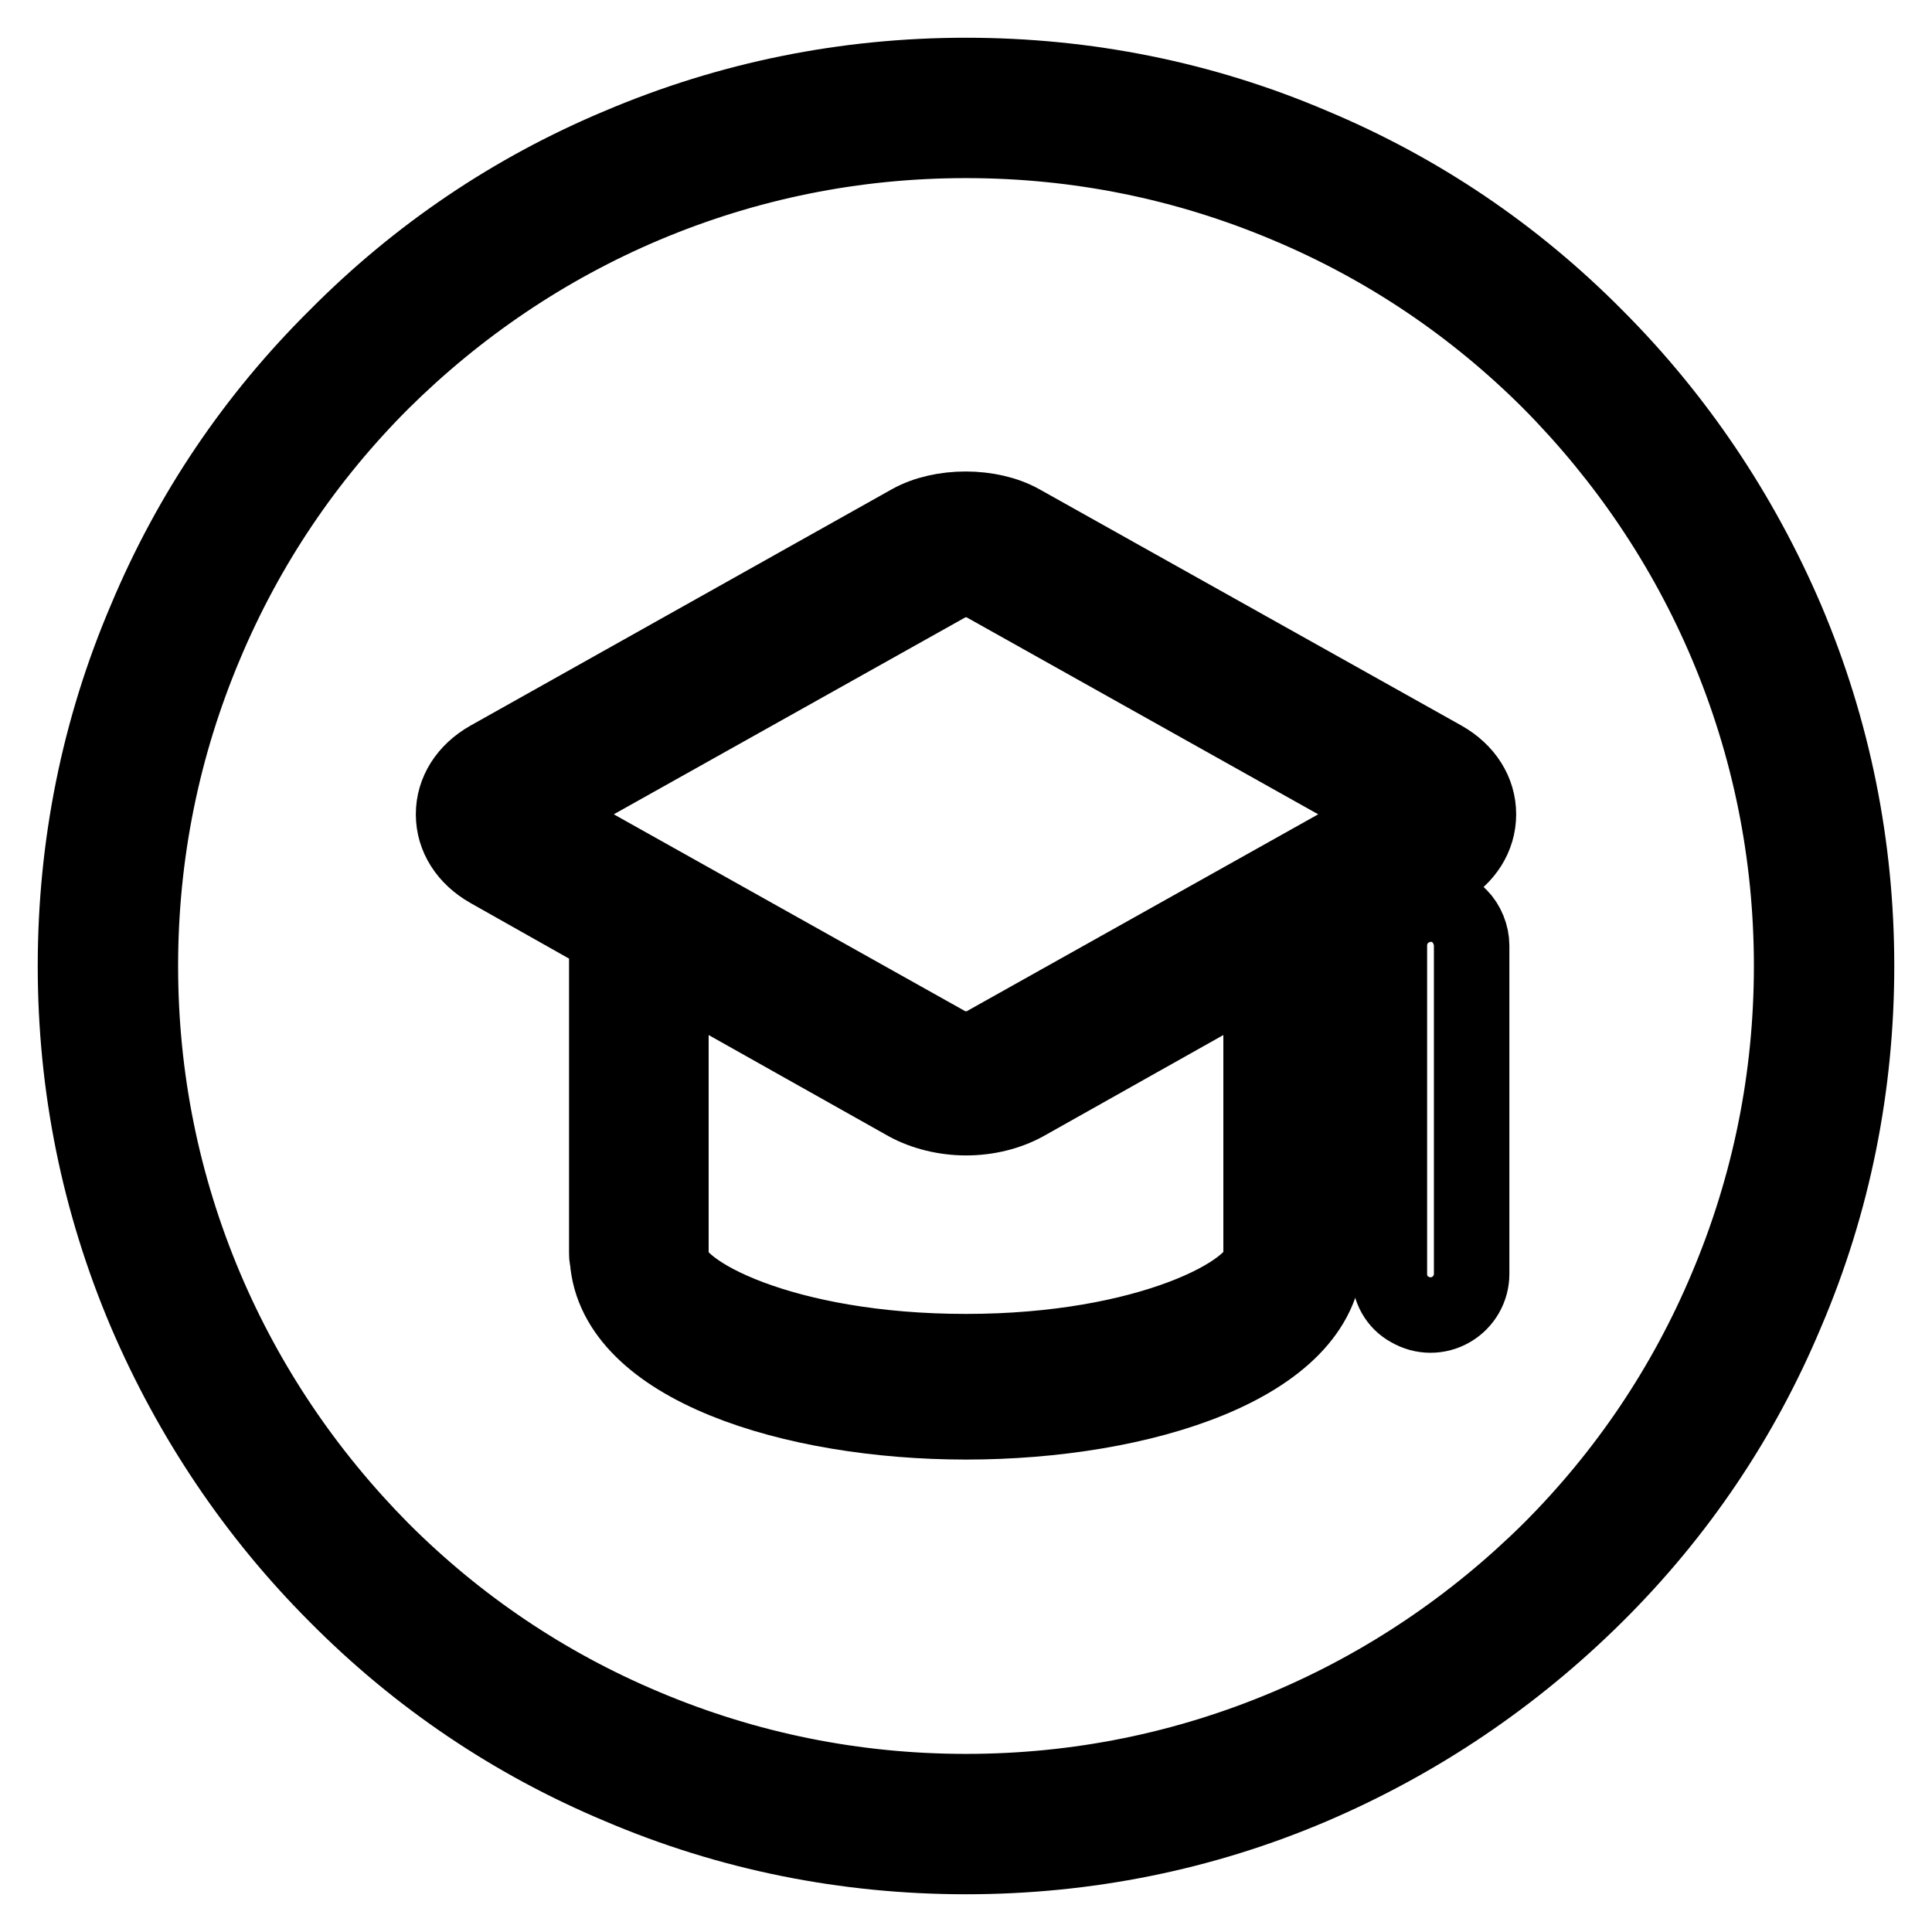
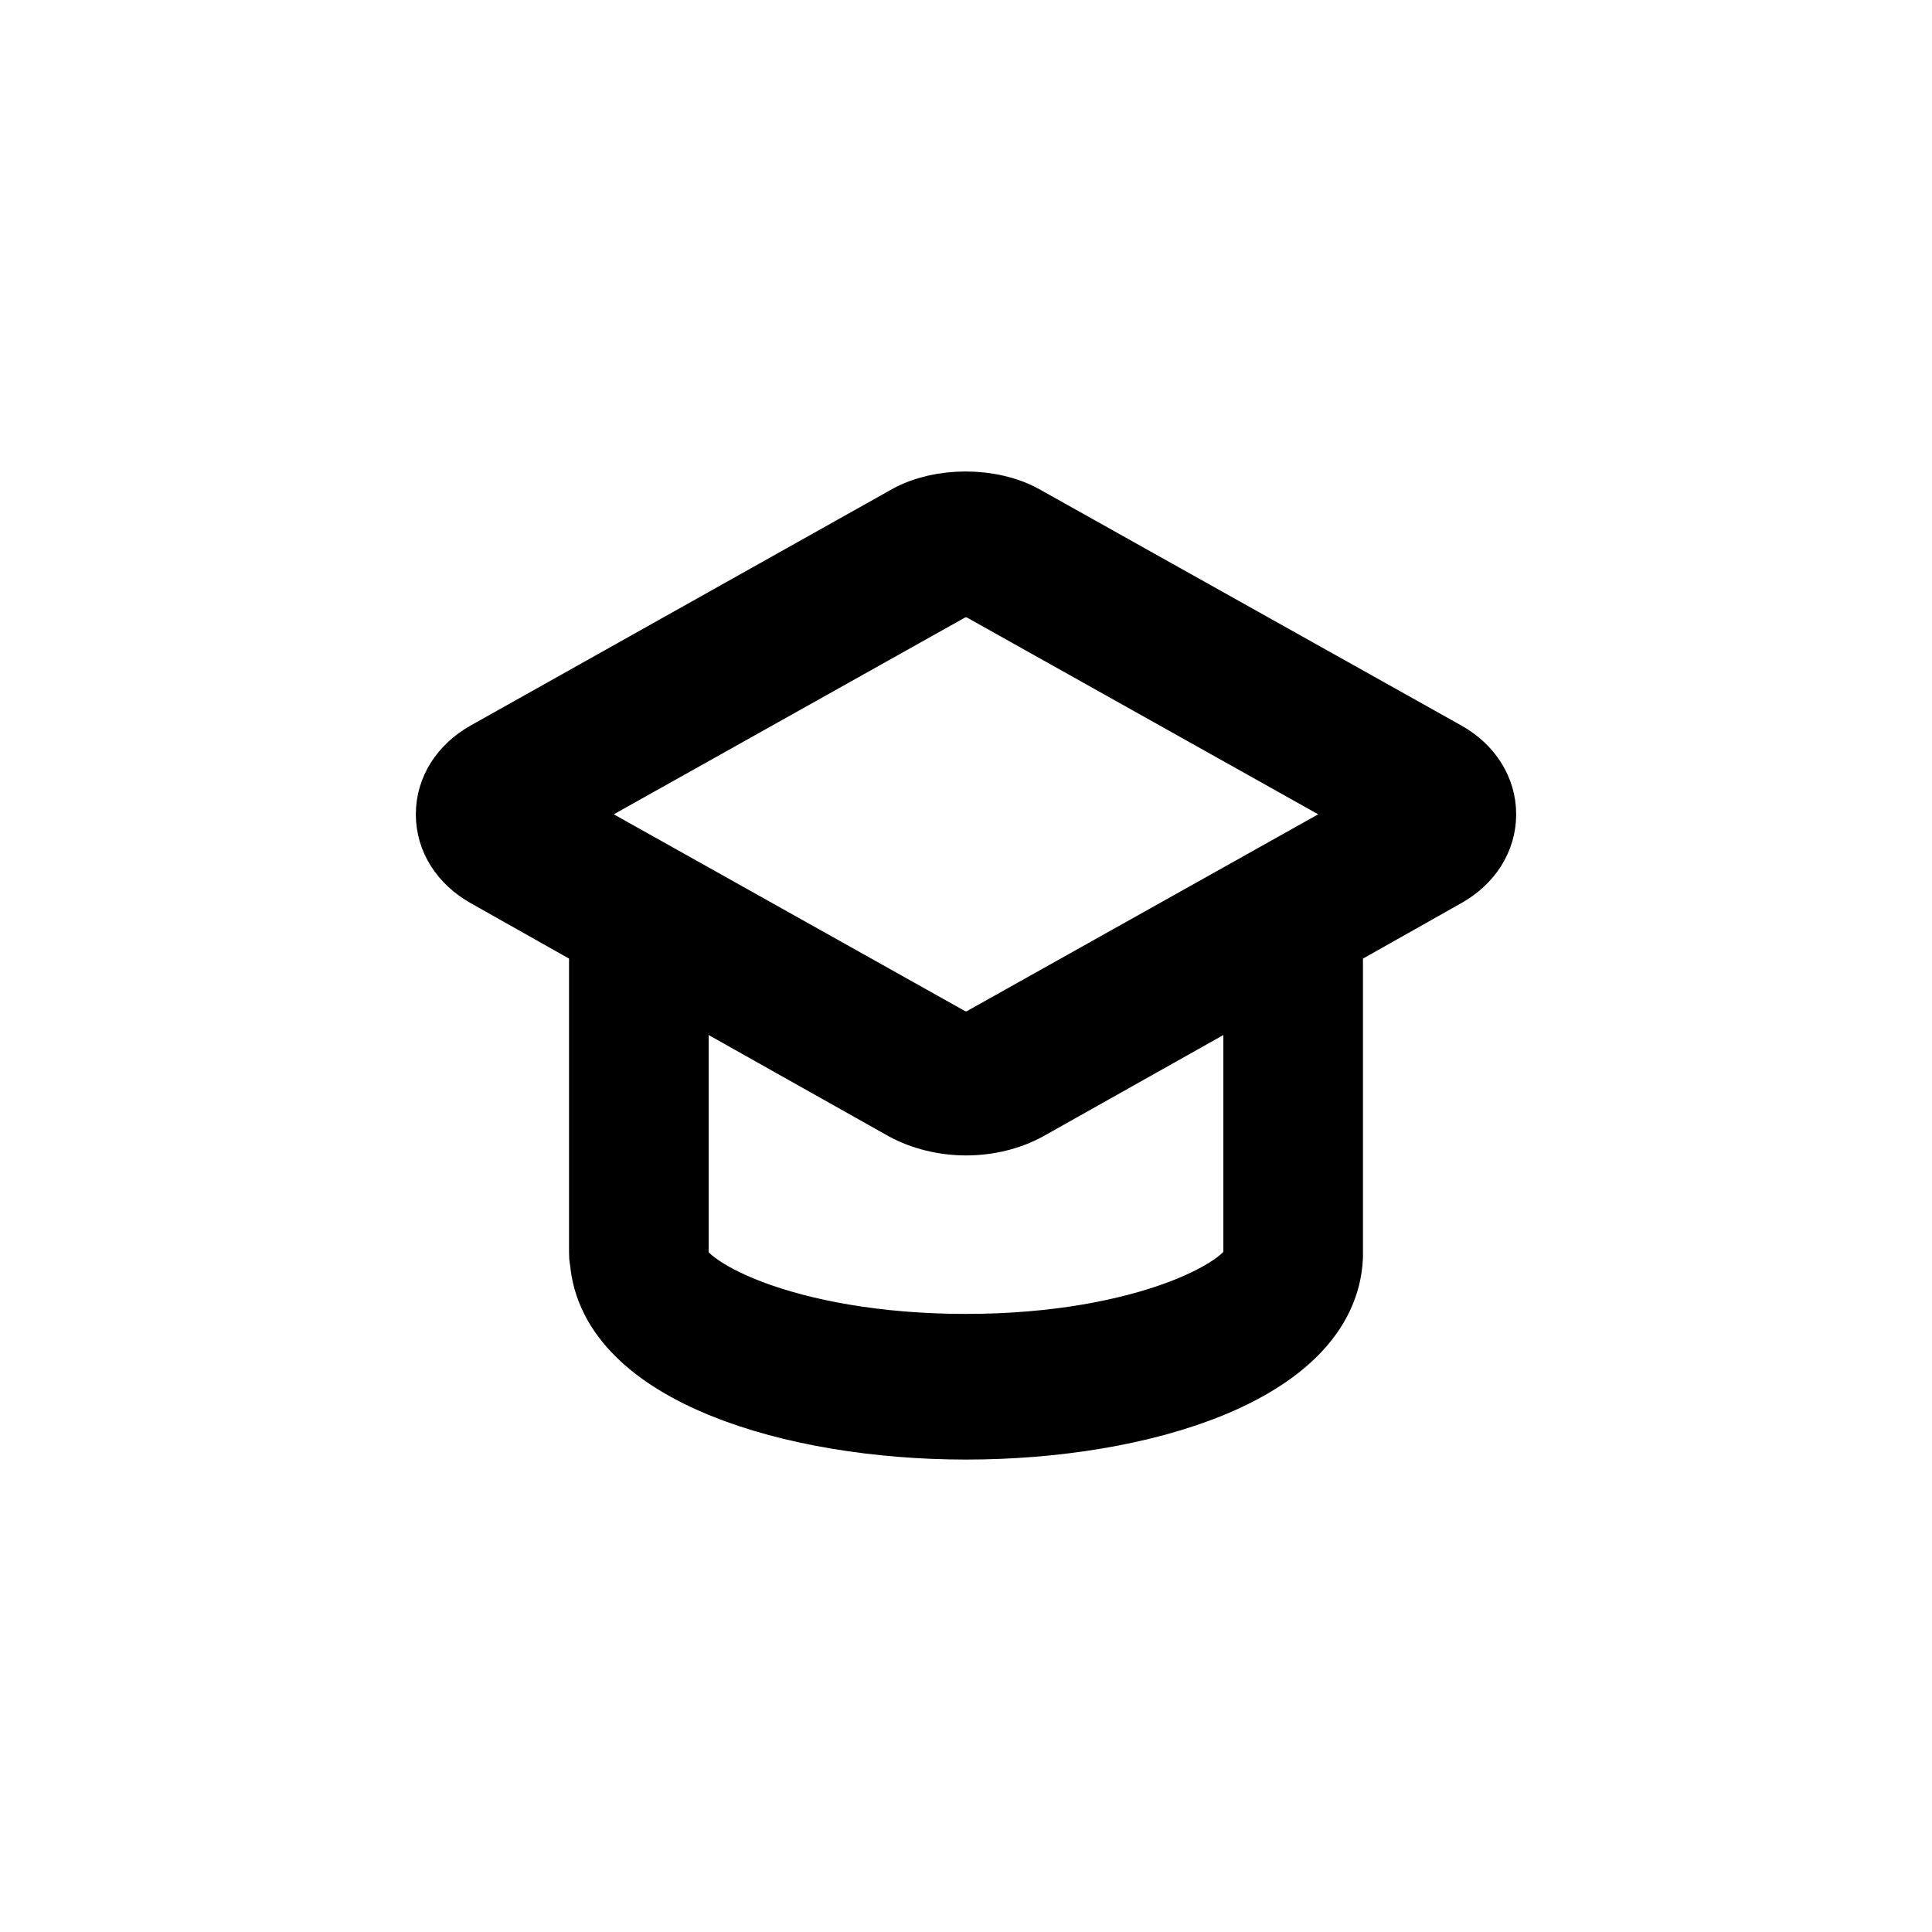
<svg xmlns="http://www.w3.org/2000/svg" version="1.1" x="0px" y="0px" viewBox="0 0 256 256" enable-background="new 0 0 256 256" xml:space="preserve">
  <g>
-     <path stroke-width="10" fill-opacity="0" stroke="#000000" d="M128,246c-15.9,0-31.4-3.1-45.9-9.3c-14.1-5.9-26.7-14.4-37.5-25.3c-10.8-10.8-19.3-23.5-25.3-37.5 c-6.2-14.6-9.3-30-9.3-45.9c0-15.9,3.1-31.4,9.3-45.9C25.2,68,33.7,55.4,44.6,44.6C55.4,33.7,68,25.2,82.1,19.3 c14.6-6.2,30-9.3,45.9-9.3c15.9,0,31.4,3.1,45.9,9.3c14.1,5.9,26.7,14.4,37.5,25.3c10.8,10.8,19.3,23.5,25.3,37.5 c6.2,14.6,9.3,30,9.3,45.9c0,15.9-3.1,31.4-9.3,45.9c-5.9,14.1-14.4,26.7-25.3,37.5s-23.5,19.3-37.5,25.3 C159.4,242.9,143.9,246,128,246z M128,18.6c-14.8,0-29.1,2.9-42.6,8.6c-13,5.5-24.7,13.4-34.8,23.4c-10,10-17.9,21.7-23.4,34.8 c-5.7,13.5-8.6,27.8-8.6,42.6c0,14.8,2.9,29.1,8.6,42.6c5.5,13,13.4,24.7,23.4,34.8c10,10,21.7,17.9,34.8,23.4 c13.5,5.7,27.8,8.6,42.6,8.6c14.8,0,29.1-2.9,42.6-8.6c13-5.5,24.7-13.4,34.8-23.4c10-10,17.9-21.7,23.4-34.8 c5.7-13.5,8.6-27.8,8.6-42.6c0-14.8-2.9-29.1-8.6-42.6c-5.5-13-13.4-24.7-23.4-34.8c-10-10-21.7-17.9-34.8-23.4 C157.1,21.5,142.8,18.6,128,18.6z" />
    <path stroke-width="10" fill-opacity="0" stroke="#000000" d="M191.2,115.3c3-1.7,4.7-4.4,4.7-7.4c0-3-1.7-5.7-4.7-7.4l-55.9-31.3c-4.1-2.3-10.6-2.3-14.7,0l-55.8,31.3 c-3,1.7-4.7,4.4-4.7,7.4c0,3,1.7,5.7,4.7,7.4l15.6,8.8c0,0.1,0,0.3,0,0.4V166c0,0.3,0,0.6,0.1,0.9c1,14.1,24.5,21.5,47.5,21.5 c23.3,0,47-7.5,47.6-21.9c0-0.1,0-0.3,0-0.4v-41.6c0-0.1,0-0.3,0-0.4L191.2,115.3L191.2,115.3z M125.9,77.2 c0.7-0.3,1.4-0.4,2.1-0.4c0.9,0,1.7,0.2,2.1,0.4l54.8,30.7l-54.8,30.7c-0.7,0.3-1.4,0.4-2.1,0.4c-0.7,0-1.4-0.1-2.1-0.4l-54.8-30.7 L125.9,77.2z M167.1,166.6v0.2c-0.1,4.3-14.9,12.3-39.1,12.3c-24.2,0-39-7.9-39.1-12.3c0-0.2,0-0.4,0-0.6v-37.6l31.3,17.6 c2.2,1.2,5,1.9,7.8,1.9c2.9,0,5.6-0.7,7.8-1.9l31.3-17.6V166.6L167.1,166.6z" />
-     <path stroke-width="10" fill-opacity="0" stroke="#000000" d="M189.6,119.8c-1.4,0-2.9,0.6-3.9,1.6c-1,1-1.6,2.4-1.6,3.9v43.5c0,2,1,3.8,2.7,4.7c1.7,1,3.8,1,5.5,0 c1.7-1,2.7-2.8,2.7-4.7v-43.5c0-1.4-0.6-2.9-1.6-3.9C192.5,120.4,191.1,119.8,189.6,119.8z" />
  </g>
</svg>